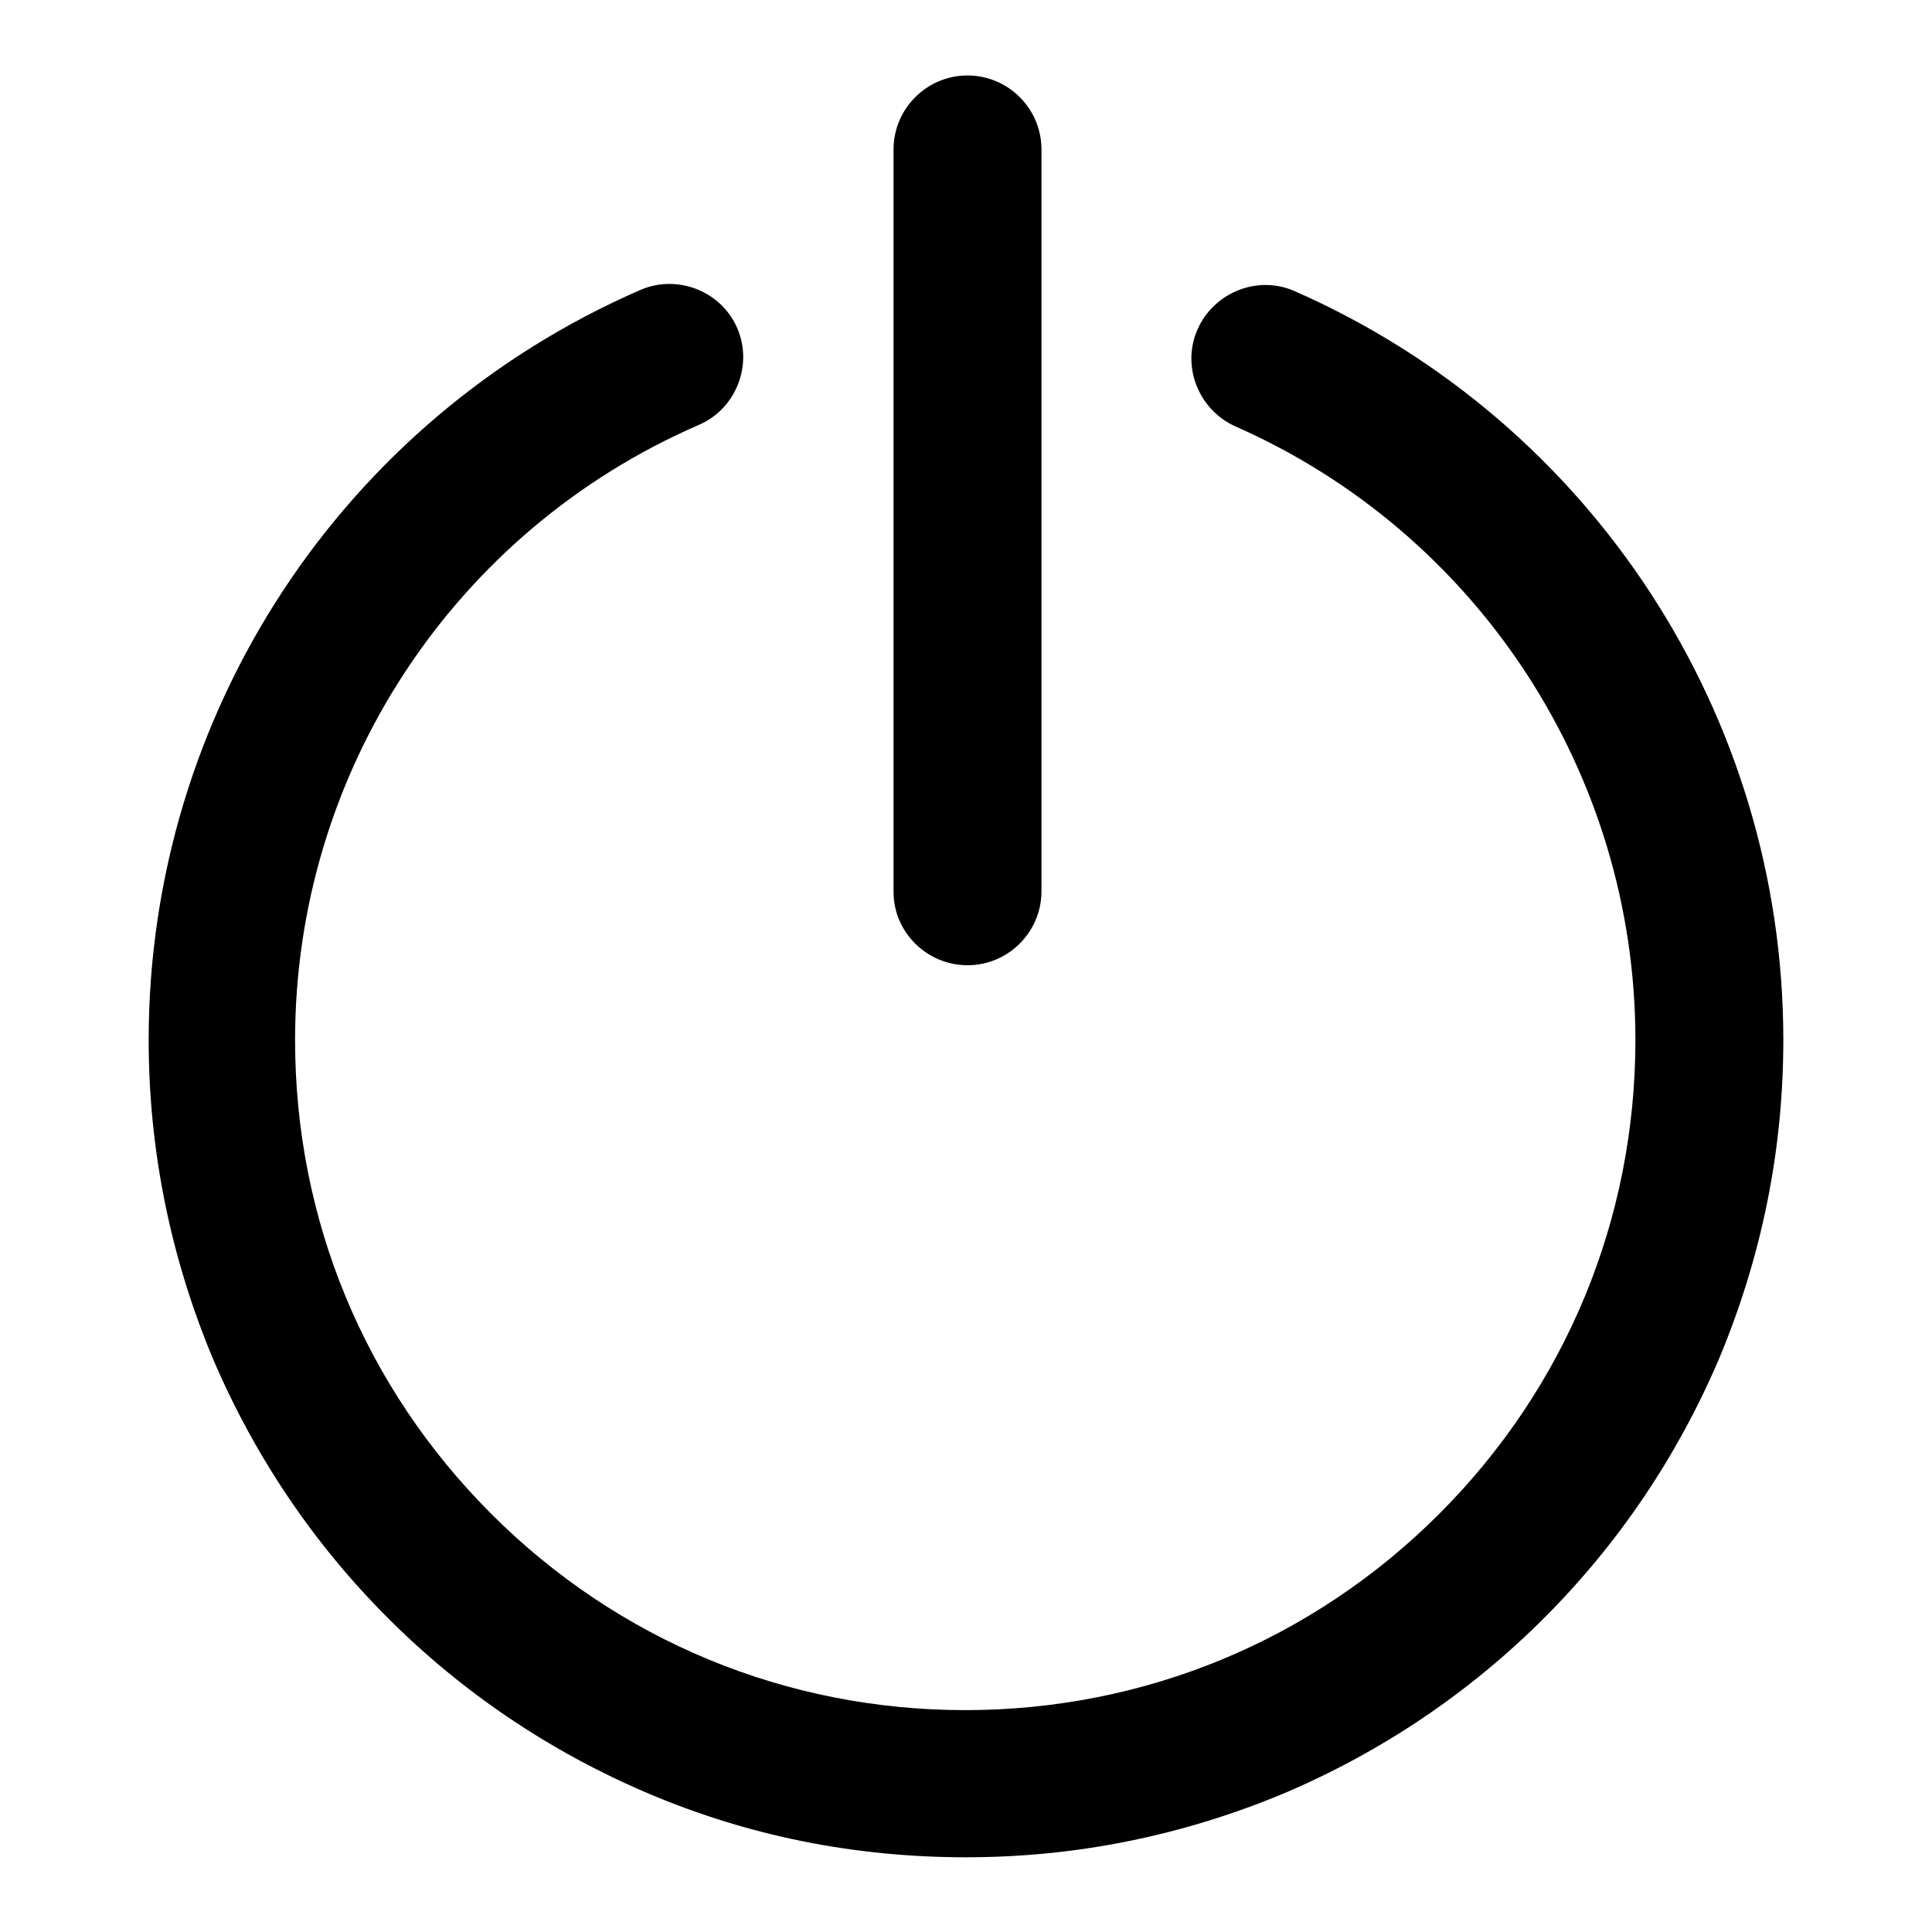
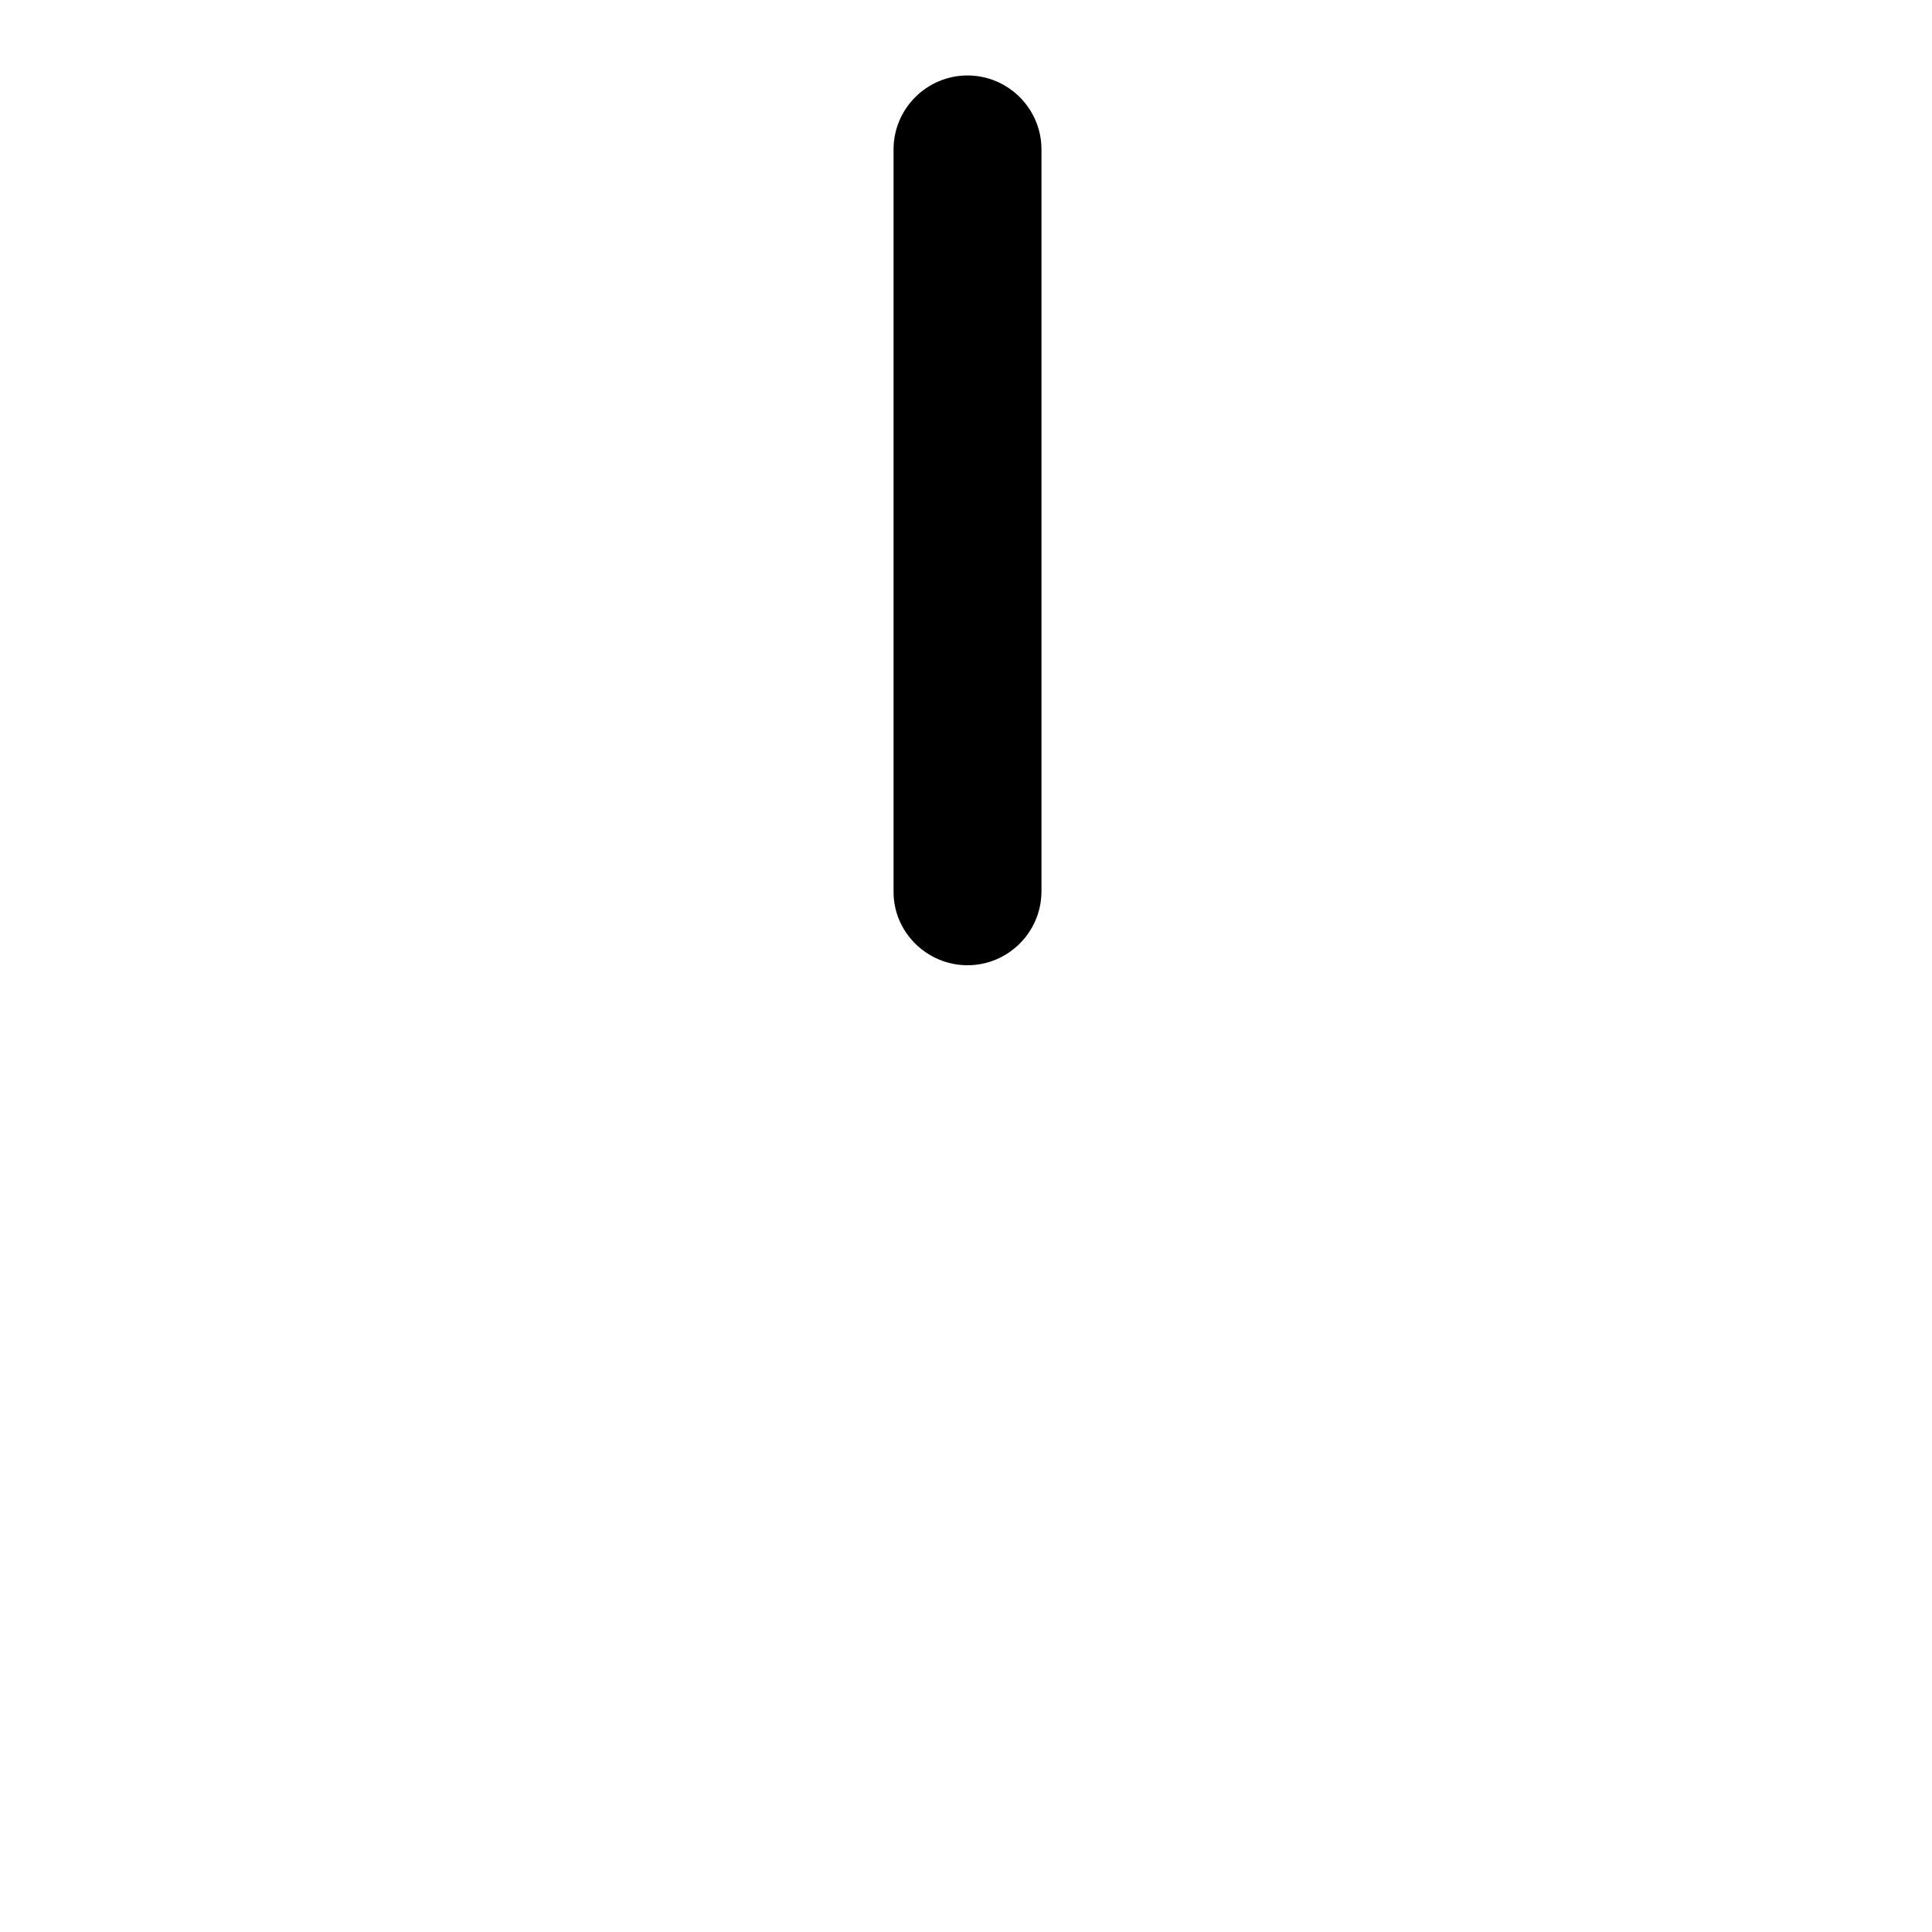
<svg xmlns="http://www.w3.org/2000/svg" version="1.1" x="0px" y="0px" viewBox="0 0 256 256" enable-background="new 0 0 256 256" xml:space="preserve">
  <g>
-     <path fill="#000000" d="M171.6,38.6c-4.9-2.2-10.7,0.1-12.9,5c-2.2,4.9,0.1,10.7,5,12.9c32.2,14.2,53,46.1,53,81.3 c0,23.7-9.2,46-26,62.8c-16.8,16.8-39.1,26-62.8,26c-23.7,0-46-9.2-62.8-26c-16.8-16.8-26-39-26-62.8c0-35.4,21-67.4,53.5-81.5 c4.9-2.1,7.2-7.9,5.1-12.8c-2.1-4.9-7.9-7.2-12.8-5.1c-39.6,17.2-65.2,56.2-65.2,99.4c0,14.6,2.9,28.8,8.5,42.2 c5.5,12.9,13.3,24.5,23.2,34.4c9.9,9.9,21.5,17.7,34.4,23.2c13.4,5.7,27.5,8.5,42.2,8.5s28.8-2.9,42.2-8.5 c12.9-5.5,24.5-13.3,34.4-23.2c9.9-9.9,17.7-21.5,23.2-34.4c5.6-13.4,8.5-27.5,8.5-42.2C236.3,94.8,210.9,55.9,171.6,38.6 L171.6,38.6z" />
    <path fill="#000000" d="M128.2,127.9c5.4,0,9.8-4.4,9.8-9.8V19.8c0-5.4-4.4-9.8-9.8-9.8c-5.4,0-9.8,4.4-9.8,9.8v98.4 C118.4,123.5,122.8,127.9,128.2,127.9z" />
  </g>
</svg>